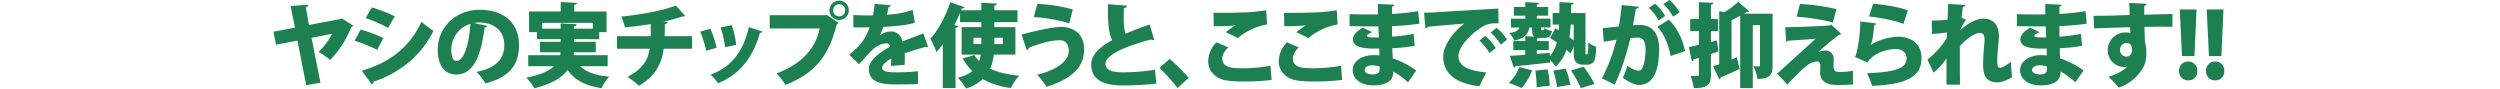
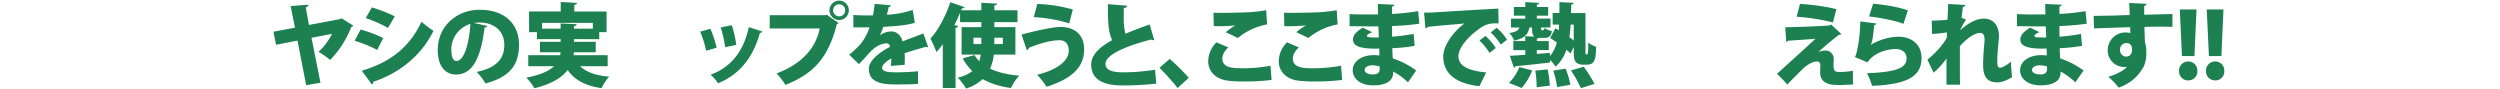
<svg xmlns="http://www.w3.org/2000/svg" width="1280" height="45.324" viewBox="0 0 1280 45.324">
  <g id="text-reason03" transform="translate(-210 -1869)">
    <g id="グループ_23" data-name="グループ 23" transform="translate(190.556 -3970.429)">
      <path id="パス_444" data-name="パス 444" d="M200.277,5852.531a1.571,1.571,0,0,1-1.018.741,49.248,49.248,0,0,1-10.788,16.852A35.832,35.832,0,0,0,182.5,5866a31.752,31.752,0,0,0,6.944-9.26l-10.51,2.037,4.584,23.009-7.315,1.25-4.444-22.824-10.972,2.129-1.343-6.666,11.019-2.083-2.222-11.064,9.073-.7c0,.7-.6,1.111-1.3,1.389l1.62,8.981,16.019-3.009.694-.37Z" fill="#1c8051" />
      <path id="パス_445" data-name="パス 445" d="M204.076,5854.568a61.817,61.817,0,0,1,11.574,4.352l-3.055,6.065a67.594,67.594,0,0,0-11.574-4.676Zm.6,21.064c13.795-4.074,24.166-11.388,30.554-25.045a62.8,62.8,0,0,0,6.157,4.629c-6.342,12.963-17.87,21.852-30.786,26.065a1.256,1.256,0,0,1-.787,1.342Zm5.184-32.406a74.4,74.4,0,0,1,11.713,4.583l-3.472,5.926a63.1,63.1,0,0,0-11.435-5.046Z" fill="#1c8051" />
      <path id="パス_446" data-name="パス 446" d="M269.034,5852.716a1.643,1.643,0,0,1-1.481.788c-2.038,16.527-6.575,24.073-14.63,24.073-5.6,0-9.352-4.4-9.352-12.592,0-12.176,9.815-20.556,21.435-20.556,13.008,0,20.184,7.408,20.184,17.916,0,10.833-5.277,16.62-17.175,19.815a31.62,31.62,0,0,0-4.537-5.926c10.509-2.083,14.166-7.083,14.166-13.749,0-7.407-5.324-11.528-12.777-11.528a18.046,18.046,0,0,0-2.777.232Zm-8.75-1.064a13.72,13.72,0,0,0-9.769,13.055c0,3.38.7,5.925,2.639,5.925C257.136,5870.632,259.682,5861.558,260.284,5851.652Z" fill="#1c8051" />
      <path id="パス_447" data-name="パス 447" d="M330.566,5873.318H316.4c3.2,3.009,8.056,4.769,14.953,5.37a24.221,24.221,0,0,0-3.934,5.879c-8.473-1.3-13.7-4.166-17.362-9.3-2.87,3.889-8.1,7.129-16.99,9.352a26.936,26.936,0,0,0-4.166-5.417c7.361-1.435,11.712-3.472,14.212-5.879H289.92v-5.648h16.342c.092-.509.138-.972.185-1.482H295.891v-5.37h10.6v-1.343H294.364v-3.61h-4.028v-10.556h16.2v-4.861l8.334.463c-.047.51-.417.834-1.39.972v3.426h16.528v10.556h-3.75v3.61H313.3v1.343h11.157v5.37h-11.2a7.982,7.982,0,0,1-.139,1.482h17.453ZM297,5854.1h9.49v-2.684l8.194.416c-.046.509-.417.879-1.388,1.018v1.25h9.675v-2.963H297Z" fill="#1c8051" />
-       <path id="パス_448" data-name="パス 448" d="M373.764,5864.382H359.228c-.972,7.825-4.351,14.121-12.638,18.935a53.544,53.544,0,0,0-5.833-4.536c7.267-3.889,10.462-8.149,11.3-14.4H335.34v-6.434h17.268v-6.2c-3.8.648-8.657,1.3-13.194,1.621a38.058,38.058,0,0,0-1.852-5.463c8.935-.834,21.528-3.01,27.916-5.648l4.815,5.37c-.279.231-.7.231-1.482.231a73.068,73.068,0,0,1-9.861,2.639l2.269.139c-.093.556-.463,1.019-1.389,1.2,0,2.268,0,4.167-.093,6.111h14.027Z" fill="#1c8051" />
      <path id="パス_449" data-name="パス 449" d="M383.166,5854.152a55.359,55.359,0,0,1,3.194,9.722l-5.37,1.527a53.07,53.07,0,0,0-3.055-9.769Zm26.62,1.435a1.191,1.191,0,0,1-1.25.648c-3.843,13.7-11.25,21.666-21.435,25.832a23.785,23.785,0,0,0-3.842-4.4c9.351-3.38,16.62-10.649,19.583-24.352Zm-15.648-3.241a55.584,55.584,0,0,1,2.269,10.046l-5.694,1.2a59.852,59.852,0,0,0-2.269-10.138Z" fill="#1c8051" />
      <path id="パス_450" data-name="パス 450" d="M413.541,5847.208h28.7l.417-.279,6.11,4.26a2.971,2.971,0,0,1-.926.74c-4.351,17.315-12.083,25.324-26.249,30.972a36.875,36.875,0,0,0-4.537-5.88c12.129-4.537,19.953-12.314,22.083-23.009h-25.6Zm35.554-7.454a4.954,4.954,0,1,1-4.954,4.954A4.959,4.959,0,0,1,449.1,5839.754Zm3.1,4.954a3.1,3.1,0,1,0-3.1,3.1A3.1,3.1,0,0,0,452.2,5844.708Z" fill="#1c8051" />
      <path id="パス_451" data-name="パス 451" d="M494.654,5863.5a1.118,1.118,0,0,1-.37.091,1.371,1.371,0,0,1-.7-.231c-3.426.973-7.778,2.223-10.972,3.334.047.879.093,1.8.093,2.777s-.046,1.99-.093,3.149l-7.037.554c.14-1.434.185-2.684.231-3.8-2.87,1.482-4.721,3.473-4.721,4.723,0,1.759,2.222,2.36,6.9,2.36a103.767,103.767,0,0,0,11.435-.555l.092,6.435c-2.268.278-6.111.325-11.574.325-8.934,0-13.657-1.9-13.657-8.149,0-3.518,4.537-7.87,10.88-11.11-.093-.6-.463-1.76-1.62-1.76-2.917,0-6.066,1.436-9.63,5.556-1.065,1.2-2.685,3.055-4.722,5.046l-4.954-4.815a62.784,62.784,0,0,0,5.139-4.676,26.24,26.24,0,0,0,5.278-9.351c-1.667.046-2.5.046-4.723.046-1.25,0-2.545,0-3.564-.046v-6.3c2.453.184,5.833.231,7.916.231l2.13-.047c.37-1.8.6-3.61.88-5.878l8.286.74a1.377,1.377,0,0,1-1.157.926c-.232,1.3-.556,2.592-.879,3.889a47.684,47.684,0,0,0,13.193-2.454l1.111,6.574c-3.842,1.25-9.953,1.759-16.157,2.083a25,25,0,0,1-1.759,4.306h.046a10.344,10.344,0,0,1,5.833-1.944c2.454,0,4.954,1.713,5.7,5.138,3.426-1.435,7.5-2.824,10.694-4.12Z" fill="#1c8051" />
      <path id="パス_452" data-name="パス 452" d="M539.333,5867.392H528.268a23.158,23.158,0,0,1-1.9,7.176c3.935,1.9,8.889,3.055,14.907,3.61a26.316,26.316,0,0,0-4.213,6.3,40.484,40.484,0,0,1-14.49-4.537,22.024,22.024,0,0,1-8.519,4.815,30.944,30.944,0,0,0-4.258-5.6,17.72,17.72,0,0,0,7.453-3.287,30.86,30.86,0,0,1-4.907-6.527l6.018-1.713a15.8,15.8,0,0,0,2.453,3.1,19.269,19.269,0,0,0,.787-3.333h-9.814v-14.074H521.88v-2.546H511V5846q-1.318,3.125-2.916,6.25l1.944.508c-.093.463-.51.834-1.343.926v30.787h-6.527v-22.407a48.988,48.988,0,0,1-3.241,4.027,75.165,75.165,0,0,0-3.1-6.9c3.843-4.074,7.824-11.482,10.185-18.611l7.361,2.546a1.426,1.426,0,0,1-1.435.6l-.371.973H521.88v-3.843l8.054.417c-.046.509-.416.833-1.388,1.018v2.408H540.4v6.064H528.546v2.546h10.787Zm-21.482-8.657v3.24h4.029v-3.24Zm15.046,0h-4.351v3.24H532.9Z" fill="#1c8051" />
      <path id="パス_453" data-name="パス 453" d="M542.485,5857.115c7.315-1.945,16.11-3.89,19.953-3.89,5.973,0,12.083,2.871,12.083,11.574,0,9.259-6.666,15.092-19.259,19.074a35.38,35.38,0,0,0-4.814-6.158c11.25-2.777,16.2-7.638,16.2-12.314,0-3.379-1.713-5.37-4.676-5.37-4.074,0-9.629,1.389-15.786,3.889.092.462-.51,1.018-1.018,1.2Zm8.056-15.649a75.9,75.9,0,0,1,18.193,2.825l-1.851,7.083a78.286,78.286,0,0,0-18.148-3.195Z" fill="#1c8051" />
      <path id="パス_454" data-name="パス 454" d="M610.405,5859.938a1.409,1.409,0,0,1-.463.047,2.418,2.418,0,0,1-1.157-.324c-14.027,3.657-23.426,8.1-23.333,12.5.047,3.009,3.056,4.3,9.027,4.3a104.258,104.258,0,0,0,16.343-1.341l.648,7.129a159,159,0,0,1-17.129.925c-7.408,0-16.2-1.527-16.2-10.74,0-4.814,4.075-8.8,10.741-12.453-1.806-3.611-2.269-8.657-2.176-18.426l9.723.787c-.047.695-.51,1.065-1.575,1.2-.046,1.482-.046,2.872-.046,4.213a33.922,33.922,0,0,0,.833,8.982c3.7-1.62,7.917-3.2,12.454-4.769Z" fill="#1c8051" />
      <path id="パス_455" data-name="パス 455" d="M618.325,5869.614a96.878,96.878,0,0,1,9.769,9.676l-5.741,5.185a110.657,110.657,0,0,0-9.259-10.324Z" fill="#1c8051" />
      <path id="パス_456" data-name="パス 456" d="M670.5,5880.354a106.465,106.465,0,0,1-13.749.787,59.828,59.828,0,0,1-9.954-.6c-6.158-1.389-8.749-5.556-8.749-9.815a14.086,14.086,0,0,1,4.212-9.63l6.065,2.593c-1.9,1.806-3.056,3.843-3.056,5.649,0,4.953,5.556,5.045,10.6,5.045a80.3,80.3,0,0,0,14.074-1.295Zm-23.472-24.443a41.686,41.686,0,0,1,4.815-3.426v-.047a85.279,85.279,0,0,1-10.972.371c0-1.667-.046-5.324-.185-6.851.88.046,2.176.046,3.612.046,4.536,0,10.924-.139,14.027-.278a83.411,83.411,0,0,0,9.4-1.065l.463,7.268a32.554,32.554,0,0,0-14.953,6.945Z" fill="#1c8051" />
      <path id="パス_457" data-name="パス 457" d="M706.616,5880.354a106.465,106.465,0,0,1-13.749.787,59.828,59.828,0,0,1-9.954-.6c-6.157-1.389-8.749-5.556-8.749-9.815a14.087,14.087,0,0,1,4.213-9.63l6.064,2.593c-1.9,1.806-3.055,3.843-3.055,5.649,0,4.953,5.555,5.045,10.6,5.045a80.293,80.293,0,0,0,14.074-1.295Zm-23.471-24.443a41.6,41.6,0,0,1,4.815-3.426v-.047a85.3,85.3,0,0,1-10.973.371c0-1.667-.046-5.324-.184-6.851.879.046,2.175.046,3.611.046,4.536,0,10.925-.139,14.027-.278a83.4,83.4,0,0,0,9.4-1.065l.463,7.268a32.558,32.558,0,0,0-14.954,6.945Z" fill="#1c8051" />
      <path id="パス_458" data-name="パス 458" d="M710.418,5846.652c2.777.185,7.5.185,11.157.185,1.157,0,2.314-.046,3.426-.046-.047-1.9-.093-4.028-.093-5.325l8.426.371c-.047.509-.463.834-1.157.972v3.75a108.364,108.364,0,0,0,13.378-1.435l.6,6.435a125.286,125.286,0,0,1-13.98,1.2c0,1.9,0,3.7.045,5.463a109.312,109.312,0,0,0,11.019-1.434l.509,6.11a82.621,82.621,0,0,1-11.435,1.2c.046,1.944.139,3.657.232,5.232a42.792,42.792,0,0,1,11.99,6.2l-4.213,6.064a34.86,34.86,0,0,0-7.546-5.555c0,1.852,0,7.083-10.324,7.083-6.3,0-10.416-3.287-10.416-7.731,0-4.769,4.907-7.731,10.74-7.731a20.531,20.531,0,0,1,2.917.185c0-1.157-.047-2.315-.093-3.565-.555,0-1.157.047-1.667.047-8.24,0-11.758-1.3-11.758-4.723,0-2.036,1.481-3.935,5.045-6.018l4.769,2.315c-1.435.555-2.639,1.3-2.639,1.851,0,.742.88.787,3.1.833.973.047,1.944.047,2.963,0-.092-1.944-.139-3.8-.232-5.647h-3.7c-3.241,0-8.148-.093-11.064-.093Zm15.416,26.805a15.019,15.019,0,0,0-3.657-.6c-2.546,0-4.028,1.065-4.028,2.407,0,1.435,1.759,2.269,4.3,2.269,2.315,0,3.38-.926,3.38-2.686Z" fill="#1c8051" />
      <path id="パス_459" data-name="パス 459" d="M748.568,5845.911c1.436,0,3.8-.046,5.046-.139,5.926-.37,24.259-1.481,32.963-1.944l.139,7.546c-4.445-.093-6.575.324-10.278,3.055-4.213,3.009-10.278,8.889-10.278,13.842,0,4.723,4.723,7.361,14.213,8.241l-3.472,7.037c-13.194-1.435-18.518-7.315-18.518-15.185,0-5.232,4.629-12.268,10.833-16.9-6.065.556-15.371,1.3-18.749,1.713-.093.37-.742.695-1.2.787Zm31.389,11.9a29.112,29.112,0,0,1,5.323,6.2l-3.194,2.5a32.608,32.608,0,0,0-5.139-6.3Zm5.74-4.167a24.31,24.31,0,0,1,5.324,6.112l-3.148,2.5a33.571,33.571,0,0,0-5.185-6.205Z" fill="#1c8051" />
      <path id="パス_460" data-name="パス 460" d="M803.9,5875.447a28.139,28.139,0,0,1-5.37,9.028c-2.129-.88-4.306-1.76-6.481-2.593a23.218,23.218,0,0,0,5.278-8.1Zm27.315-10.046a11.118,11.118,0,0,0,.046,1.62.3.3,0,0,0,.324.232c.463,0,.556,0,.694-.185.324-.648.371-3.7.371-5.833a14,14,0,0,0,4.028,2.176c-.232,5.833-.37,9.12-4.769,9.12h-2.222a4.815,4.815,0,0,1-3.334-1.25c-.833-.973-1.157-2.083-1.157-5.6v-2.222l-1.666,3.425a22.209,22.209,0,0,0-2.084-1.99,19.692,19.692,0,0,1-5.555,8.657,14.614,14.614,0,0,0-2.871-3.425l.047,1.3c-6.527.787-13.287,1.481-17.684,1.9a.985.985,0,0,1-.834.74l-2.083-6.064c2.175-.139,4.907-.278,7.916-.51v-2.407h-6.111v-4.629h6.111v-2.5l4.676.231c-1.2-.833-1.2-2.592-1.2-4.675h-1.388c-.51,2.962-1.9,5.462-7.778,6.712a11.1,11.1,0,0,0-2.547-3.888c3.426-.51,4.723-1.343,5.232-2.824h-4.306v-4.538h7.315v-1.527h-5.833V5843h5.833v-2.5l7.176.416c-.046.463-.417.741-1.25.88v1.2h5.787v4.444H806.3v1.527h6.991v4.538H808.48c0,1.25,0,1.388.416,1.388,1.112,0,1.112-.093,1.25-1.111a11.392,11.392,0,0,0,3.889,1.528c-.463,2.732-1.666,3.519-3.935,3.519h-2.731a2.336,2.336,0,0,1-1.065.416v1.2h6.111v4.629H806.3v1.944l6.666-.509.046,1.667a17.391,17.391,0,0,0,3.519-7.037c-1.157-.787-2.315-1.574-3.379-2.222l2.592-5c.556.324,1.158.648,1.76,1.018.092-.926.138-1.9.184-2.916h-3.286V5846.1h3.426c.046-1.759.046-3.657.046-5.6l7.268.37c-.047.509-.417.833-1.25.972,0,1.435-.047,2.871-.092,4.259h7.407Zm-25,18.7a58.9,58.9,0,0,0-.695-8.517l6.3-.649a49.359,49.359,0,0,1,1.112,8.333Zm10.463-.092a44.767,44.767,0,0,0-1.992-8.425l6.343-1.019a40.451,40.451,0,0,1,2.407,8.24Zm8.517-31.99h-1.574c-.139,2.269-.37,4.4-.648,6.435.834.6,1.575,1.157,2.222,1.713Zm3.657,32.545a58.006,58.006,0,0,0-5.091-9.073l6.527-1.9a65.426,65.426,0,0,1,5.556,8.8Z" fill="#1c8051" />
-       <path id="パス_461" data-name="パス 461" d="M858.576,5842.9c-.139.647-.741.879-1.528,1.019-.416,2.083-1.018,5.833-1.528,8.471.787-.093,2.315-.185,3.149-.185,7.963,0,10.277,5.648,10.277,13.055v.046c-.139,7.87-1.9,17.593-10.324,17.593-1.806,0-4.676-.973-8.286-3.7a34.984,34.984,0,0,0,2.314-6.065c2.87,1.945,4.63,2.455,5.74,2.455,1.621,0,2.269-1.575,2.871-4.029a38.6,38.6,0,0,0,.741-6.666c-.046-4.26-1.3-6.2-3.936-6.2a25.329,25.329,0,0,0-3.842.278c-1.991,7.963-4.4,16.249-8.1,23.749l-6.528-3.194a85.627,85.627,0,0,0,7.454-19.767c-1.3.231-4.63.74-6.482,1.064l-.555-6.944c1.9-.186,5.648-.6,8.287-.926.6-3.38,1.11-7.13,1.481-10.926Zm8.24-1.574a23.357,23.357,0,0,1,5.186,6.343l-3.38,2.221a22.774,22.774,0,0,0-5-6.434Zm7.963,26.8c-.926-5.555-3.564-11.9-6.806-14.953l5.926-3.657c4.167,3.982,7.223,10.323,8.287,16.065Zm-.556-28.7a23.353,23.353,0,0,1,5.186,6.343l-3.38,2.222a22.805,22.805,0,0,0-5-6.435Z" fill="#1c8051" />
-       <path id="パス_462" data-name="パス 462" d="M898.487,5860.124l.787,5.647c-1.3.417-2.547.88-3.843,1.3v10.509c0,4.444-.925,7.083-8.8,6.944a23.711,23.711,0,0,0-1.667-6.25c.879.047,1.759.093,2.454.093,1.666,0,1.851,0,1.851-.787v-8.565c-.972.325-1.9.6-2.685.833a1.185,1.185,0,0,1-.926.926l-1.527-7.267c1.435-.279,3.194-.649,5.138-1.112v-7.037H884.83V5849.2h4.444v-8.657l7.453.324c-.046.509-.37.833-1.3.972v7.361h3.612v6.157h-3.612v5.556Zm28.518-13.7v26.48c0,4.213-.88,6.944-7.732,6.944a22.462,22.462,0,0,0-2.129-6.527c1.111.092,2.361.092,2.824.092s.6-.185.6-.7V5852.3h-3.7v32.222h-6.435v-37.036c-1.435.787-2.917,1.574-4.444,2.314v20.093l2.685-1.065,1.481,5.88c-3.472,1.62-7.176,3.287-9.722,4.351a1.184,1.184,0,0,1-.694,1.019l-3.194-6.667,3.147-1.111v-27.221l2.593.648a56.778,56.778,0,0,0,7.176-5.324l5.648,4.907a1.883,1.883,0,0,1-1.343.278c-.417.278-.925.555-1.388.834Z" fill="#1c8051" />
      <path id="パス_463" data-name="パス 463" d="M950.528,5866a11.268,11.268,0,0,1,3.519-.7,4.2,4.2,0,0,1,4.258,4.306c0,1.25-.092,2.731-.092,3.333,0,3.334,1.3,3.334,3.287,3.334a39.935,39.935,0,0,0,6.667-.6c-.047,1.112-.047,2.084-.047,2.917,0,2.778.139,4.075.139,4.075-2.083.138-4.769.277-7.083.277-1.343,0-2.5-.046-3.426-.139-4.074-.417-6.343-2.638-6.389-6.018,0-1.112.093-2.87.093-3.889,0-1.2-.556-1.99-1.62-1.99-2.13,0-4.584,1.25-7.316,3.749-2.221,2.177-6.8,6.667-7.962,8.1a69.965,69.965,0,0,0-5.278-5.509c4.769-4.4,16.389-14.815,19.676-17.962-2.824.277-9.722.694-14.213,1.018-.324.509-.324.6-.74.6l-.51-7.5c6.2-.139,17.546-.509,22.592-.926l.88-.51,5.278,4.907a1.756,1.756,0,0,1-1.25.372c-2.963,2.221-6.574,5.231-10.463,8.7Zm7.36-15.093a107.422,107.422,0,0,0-18.564-2.917l1.713-6.528a103.606,103.606,0,0,1,18.657,2.639Z" fill="#1c8051" />
      <path id="パス_464" data-name="パス 464" d="M980.253,5851.466a1.314,1.314,0,0,1-1.2.741c-.649,6.25-.973,8.935-1.9,10.231h.047a29.389,29.389,0,0,1,14.12-4.213c6.666,0,11.944,3.75,11.944,10.88,0,8.982-6.528,13.565-25.324,14.259a37.315,37.315,0,0,0-2.592-6.436c15.092-.6,20.277-2.684,20.277-7.684,0-2.732-2.083-4.723-5.6-4.723-3.61,0-10.971,1.528-14.443,6.853l-6.482-2.779c1.019-.694,2.732-10,2.824-18.193Zm-1.76-10.138c5.277.463,12.777,1.574,17.777,3.426l-2.268,6.9c-4.583-1.853-12.732-3.287-17.592-3.8Z" fill="#1c8051" />
      <path id="パス_465" data-name="パス 465" d="M1008.5,5849.985a80.064,80.064,0,0,0,8.1-.463c.046-1.574.278-6.667.278-8.056l8.843.51c-.093.463-.417.879-1.3,1.019-.232,1.9-.463,3.842-.648,5.554l2.269.926a38.64,38.64,0,0,0-3.01,5.463h.047c4.722-4.351,8.934-5.972,12.036-5.972,4.815,0,7.778,3.288,7.778,9.075,0,.554-.047,1.11-.092,1.666-.279,3.1-.742,7.777-.742,10.417,0,2.684.047,3.981,1.436,3.981,1.157,0,3.934-1.667,5.556-3.1,0,1.805.37,6.435.554,7.917-2.36,1.481-5.138,2.684-7.453,2.684-5.37,0-7.361-2.963-7.361-9.12,0-3.564.371-8.379.7-11.48a12.652,12.652,0,0,0,.046-1.3c0-2.361-.787-3.426-2.269-3.426-2.361,0-6.25,2.176-10.37,6.76v8.147c0,4.49,0,9.12.093,11.574h-6.944v-13.425a37.649,37.649,0,0,1-6.62,7.314l-3.149-6.713c2.963-2.222,8.056-7.407,9.907-11.2.047-.88.047-1.806.093-2.731a59.857,59.857,0,0,1-7.638.787Z" fill="#1c8051" />
      <path id="パス_466" data-name="パス 466" d="M1052.113,5846.652c2.777.185,7.5.185,11.157.185,1.158,0,2.315-.046,3.426-.046-.047-1.9-.093-4.028-.093-5.325l8.426.371c-.047.509-.463.834-1.157.972v3.75a108.4,108.4,0,0,0,13.379-1.435l.6,6.435a125.266,125.266,0,0,1-13.98,1.2c0,1.9,0,3.7.046,5.463a109.326,109.326,0,0,0,11.018-1.434l.509,6.11a82.6,82.6,0,0,1-11.434,1.2c.045,1.944.138,3.657.231,5.232a42.794,42.794,0,0,1,11.99,6.2l-4.213,6.064a34.837,34.837,0,0,0-7.546-5.555c0,1.852,0,7.083-10.324,7.083-6.3,0-10.416-3.287-10.416-7.731,0-4.769,4.907-7.731,10.74-7.731a20.521,20.521,0,0,1,2.917.185c0-1.157-.046-2.315-.092-3.565-.556,0-1.158.047-1.667.047-8.241,0-11.759-1.3-11.759-4.723,0-2.036,1.481-3.935,5.046-6.018l4.768,2.315c-1.434.555-2.638,1.3-2.638,1.851,0,.742.88.787,3.1.833.973.047,1.945.047,2.963,0-.092-1.944-.139-3.8-.231-5.647h-3.7c-3.242,0-8.149-.093-11.065-.093Zm15.416,26.805a15.02,15.02,0,0,0-3.657-.6c-2.546,0-4.027,1.065-4.027,2.407,0,1.435,1.758,2.269,4.3,2.269,2.316,0,3.38-.926,3.38-2.686Z" fill="#1c8051" />
      <path id="パス_467" data-name="パス 467" d="M1091.375,5847.578c2.777-.093,6.944-.093,10.6-.186,2.083-.093,5-.184,7.87-.277,0-.047-.092-3.889-.278-6.157l9.027.416a1.585,1.585,0,0,1-1.295,1.065c-.046.648,0,3.8,0,4.537,6.25-.185,12.361-.324,14.444-.371v6.574c-1.482-.046-3.611-.092-6.065-.092-2.5,0-5.324.046-8.287.138.046,1.25.232,6.945.232,7.639a17.253,17.253,0,0,1,.74,5.51,16.2,16.2,0,0,1-1.2,6.851,22.592,22.592,0,0,1-12.963,11.065,34.808,34.808,0,0,0-5.277-5.509c4.027-1.3,7.731-3.056,9.583-5.186a7.9,7.9,0,0,1-1.436.139,8.484,8.484,0,0,1-8.472-8.564,9.068,9.068,0,0,1,9.213-9.121,8.521,8.521,0,0,1,2.362.325c0-.417-.093-2.546-.093-3.009-4.12.092-17.176.555-18.519.6Zm19.675,17.36c0-1.944-.7-3.472-2.916-3.472a3.322,3.322,0,0,0-3.242,3.611,3.25,3.25,0,0,0,3.1,3.334C1109.938,5868.411,1111.05,5866.975,1111.05,5864.938Z" fill="#1c8051" />
      <path id="パス_468" data-name="パス 468" d="M1135.128,5875.771a4.624,4.624,0,0,1,4.676-4.86,4.571,4.571,0,0,1,4.676,4.86,4.508,4.508,0,0,1-4.676,4.815A4.584,4.584,0,0,1,1135.128,5875.771Zm7.871-7.639h-6.389l-1.111-23.841h8.564Z" fill="#1c8051" />
      <path id="パス_469" data-name="パス 469" d="M1148.925,5875.771a4.624,4.624,0,0,1,4.676-4.86,4.571,4.571,0,0,1,4.676,4.86,4.508,4.508,0,0,1-4.676,4.815A4.584,4.584,0,0,1,1148.925,5875.771Zm7.871-7.639h-6.389l-1.111-23.841h8.564Z" fill="#1c8051" />
    </g>
-     <line id="線_13" data-name="線 13" x2="1280" transform="translate(210 1892)" fill="none" />
  </g>
</svg>